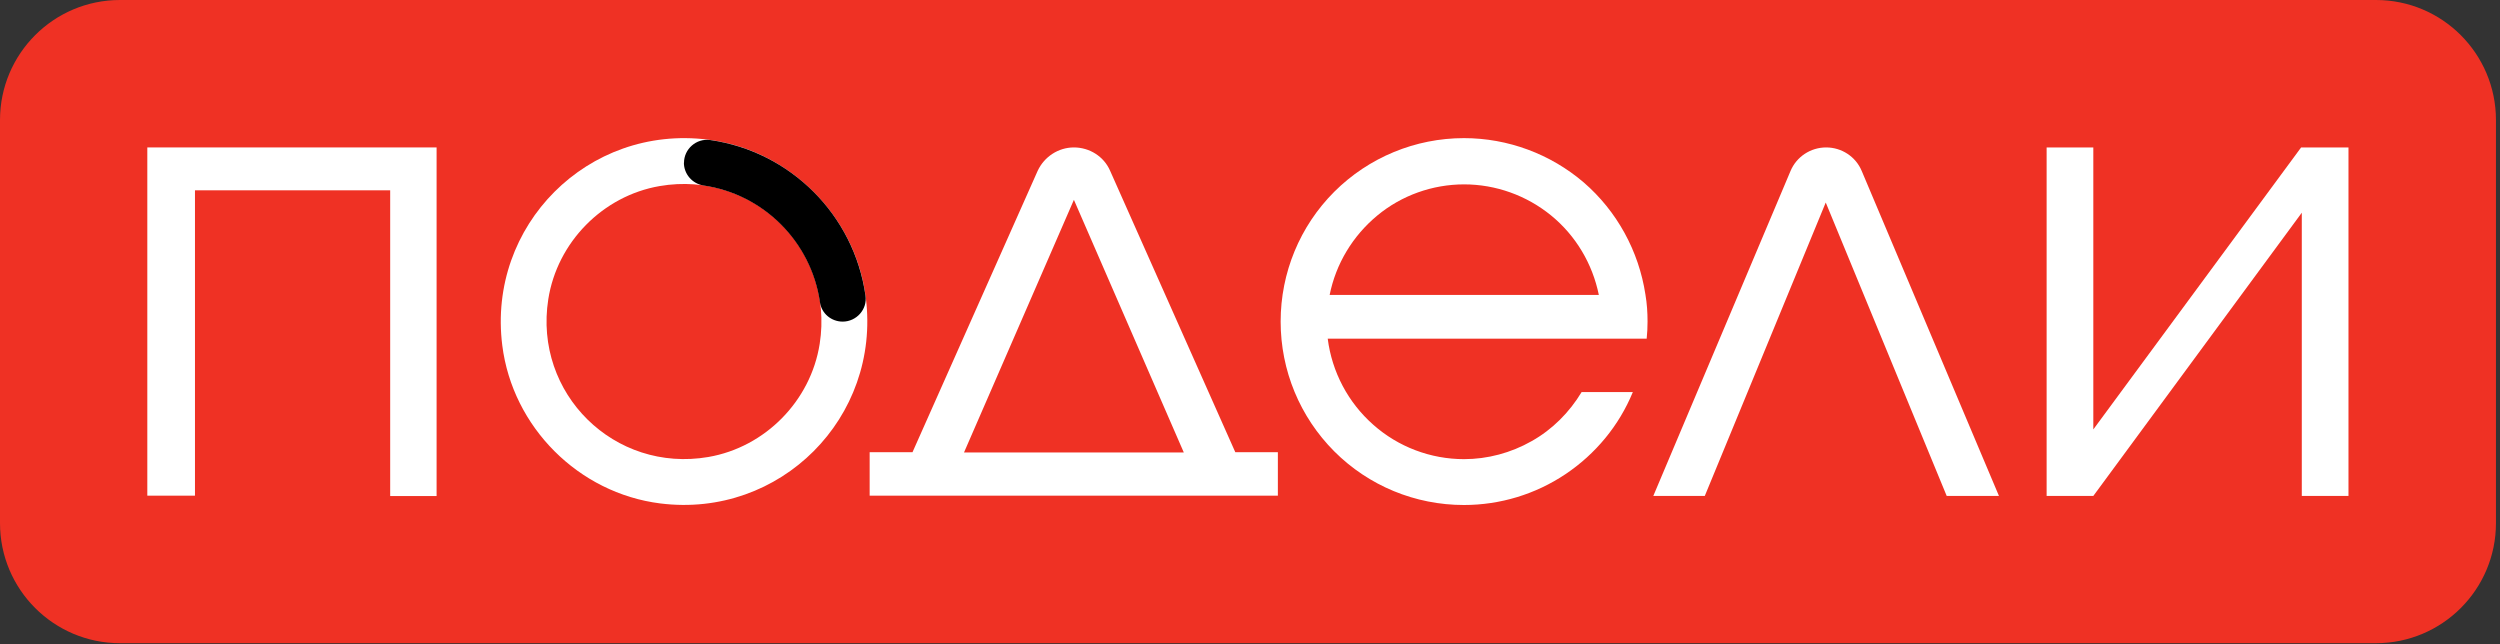
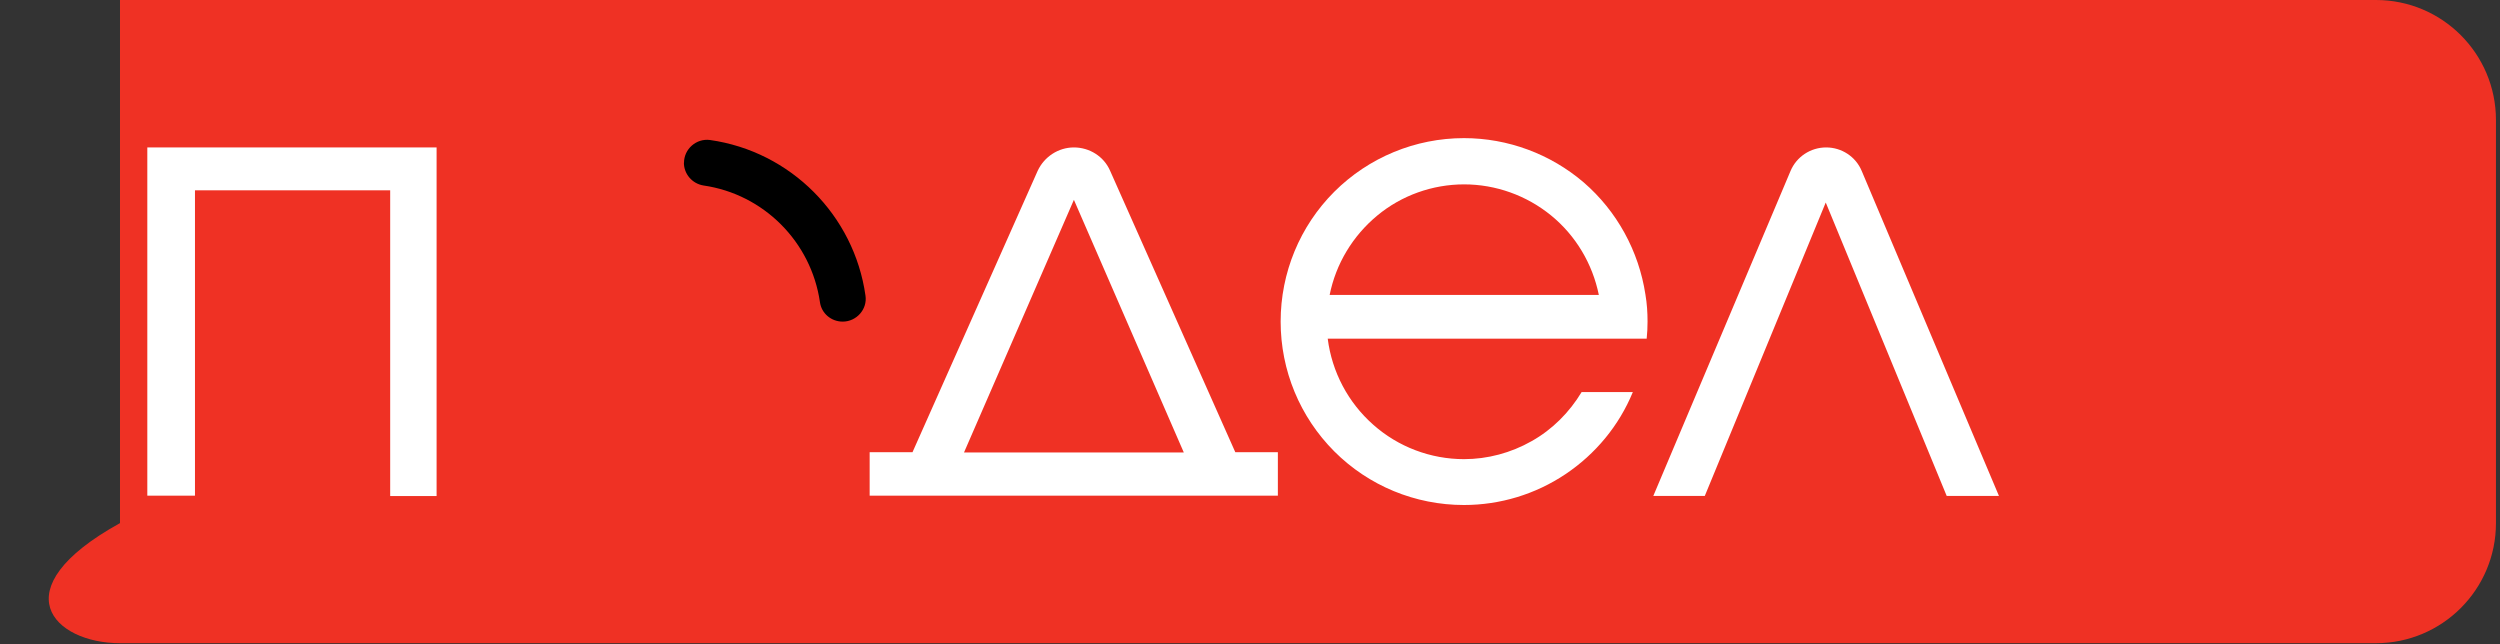
<svg xmlns="http://www.w3.org/2000/svg" width="481" height="124" viewBox="0 0 481 124" fill="none">
  <rect x="0" y="0" width="481" height="124" fill="#333333" stroke="none" />
-   <path d="M457.135 0H23.087C10.336 0 0 10.344 0 23.104V100.646C0 113.406 10.336 123.749 23.087 123.749H457.135C469.885 123.749 480.222 113.406 480.222 100.646V23.104C480.222 10.344 469.885 0 457.135 0Z" fill="#EF3124" />
+   <path d="M457.135 0H23.087V100.646C0 113.406 10.336 123.749 23.087 123.749H457.135C469.885 123.749 480.222 113.406 480.222 100.646V23.104C480.222 10.344 469.885 0 457.135 0Z" fill="#EF3124" />
  <path d="M84 95.42V28.366H28.344V95.365H37.512V36.616H75.072V95.439H84V95.42Z" fill="white" />
  <path d="M237.672 87.004L213.587 32.861C212.386 30.087 209.613 28.366 206.619 28.366C203.624 28.366 200.907 30.16 199.65 32.861L175.565 87.004H167.321V95.365H245.861V87.004H237.672ZM206.619 38.447L227.765 87.059H185.473L206.619 38.447Z" fill="white" />
  <path d="M384.6 95.42L358.205 32.917C357.059 30.142 354.341 28.366 351.347 28.366C348.353 28.366 345.635 30.16 344.489 32.917L318.094 95.42H328.001L351.273 38.965L374.545 95.42H384.563H384.6Z" fill="white" />
-   <path d="M442.902 28.366H442.735L402.754 82.62V28.366H393.771V95.42H402.754L442.865 40.926V95.42H451.848V28.366H442.92H442.902Z" fill="white" />
  <path d="M281.683 88.34C275.232 88.34 269.003 85.972 264.215 81.718C259.372 77.445 256.267 71.562 255.454 65.162H316.822C316.933 64.071 316.988 62.98 316.988 61.87C316.988 60.131 316.877 58.411 316.581 56.672C315.306 48.311 311.11 40.634 304.714 35.104C298.319 29.628 290.13 26.576 281.664 26.576C272.33 26.576 263.347 30.276 256.711 36.898C250.093 43.52 246.396 52.473 246.396 61.87C246.396 71.267 250.093 80.201 256.711 86.842C263.328 93.464 272.274 97.163 281.664 97.163C288.633 97.163 295.435 95.092 301.202 91.226C306.969 87.36 311.517 81.884 314.16 75.428H304.308C301.942 79.35 298.67 82.643 294.677 84.881C290.703 87.138 286.212 88.34 281.664 88.34H281.683ZM281.683 35.474C287.783 35.474 293.716 37.601 298.448 41.467C303.18 45.333 306.396 50.753 307.616 56.746H255.823C257.025 50.753 260.26 45.388 264.992 41.467C269.65 37.601 275.602 35.474 281.701 35.474H281.683Z" fill="white" />
-   <path d="M136.194 26.865C113.125 23.961 93.735 43.365 96.637 66.45C98.615 82.173 111.314 94.881 127.026 96.86C150.094 99.764 169.484 80.36 166.582 57.275C164.604 41.552 151.905 28.844 136.194 26.865ZM136.286 87.926C118.209 91.034 102.645 75.717 105.491 57.571C107.21 46.602 115.972 37.686 126.915 35.8C144.992 32.692 160.556 48.008 157.709 66.154C155.99 77.123 147.229 86.039 136.286 87.926Z" fill="white" />
  <path d="M131.581 31.302C131.581 33.485 133.189 35.335 135.333 35.686C146.923 37.351 156.073 46.526 157.755 58.124C158.051 60.306 159.936 61.879 162.136 61.879C164.779 61.879 166.923 59.511 166.516 56.866C164.335 41.42 152.117 29.138 136.609 26.937C133.966 26.585 131.6 28.675 131.6 31.321L131.581 31.302Z" fill="black" />
</svg>